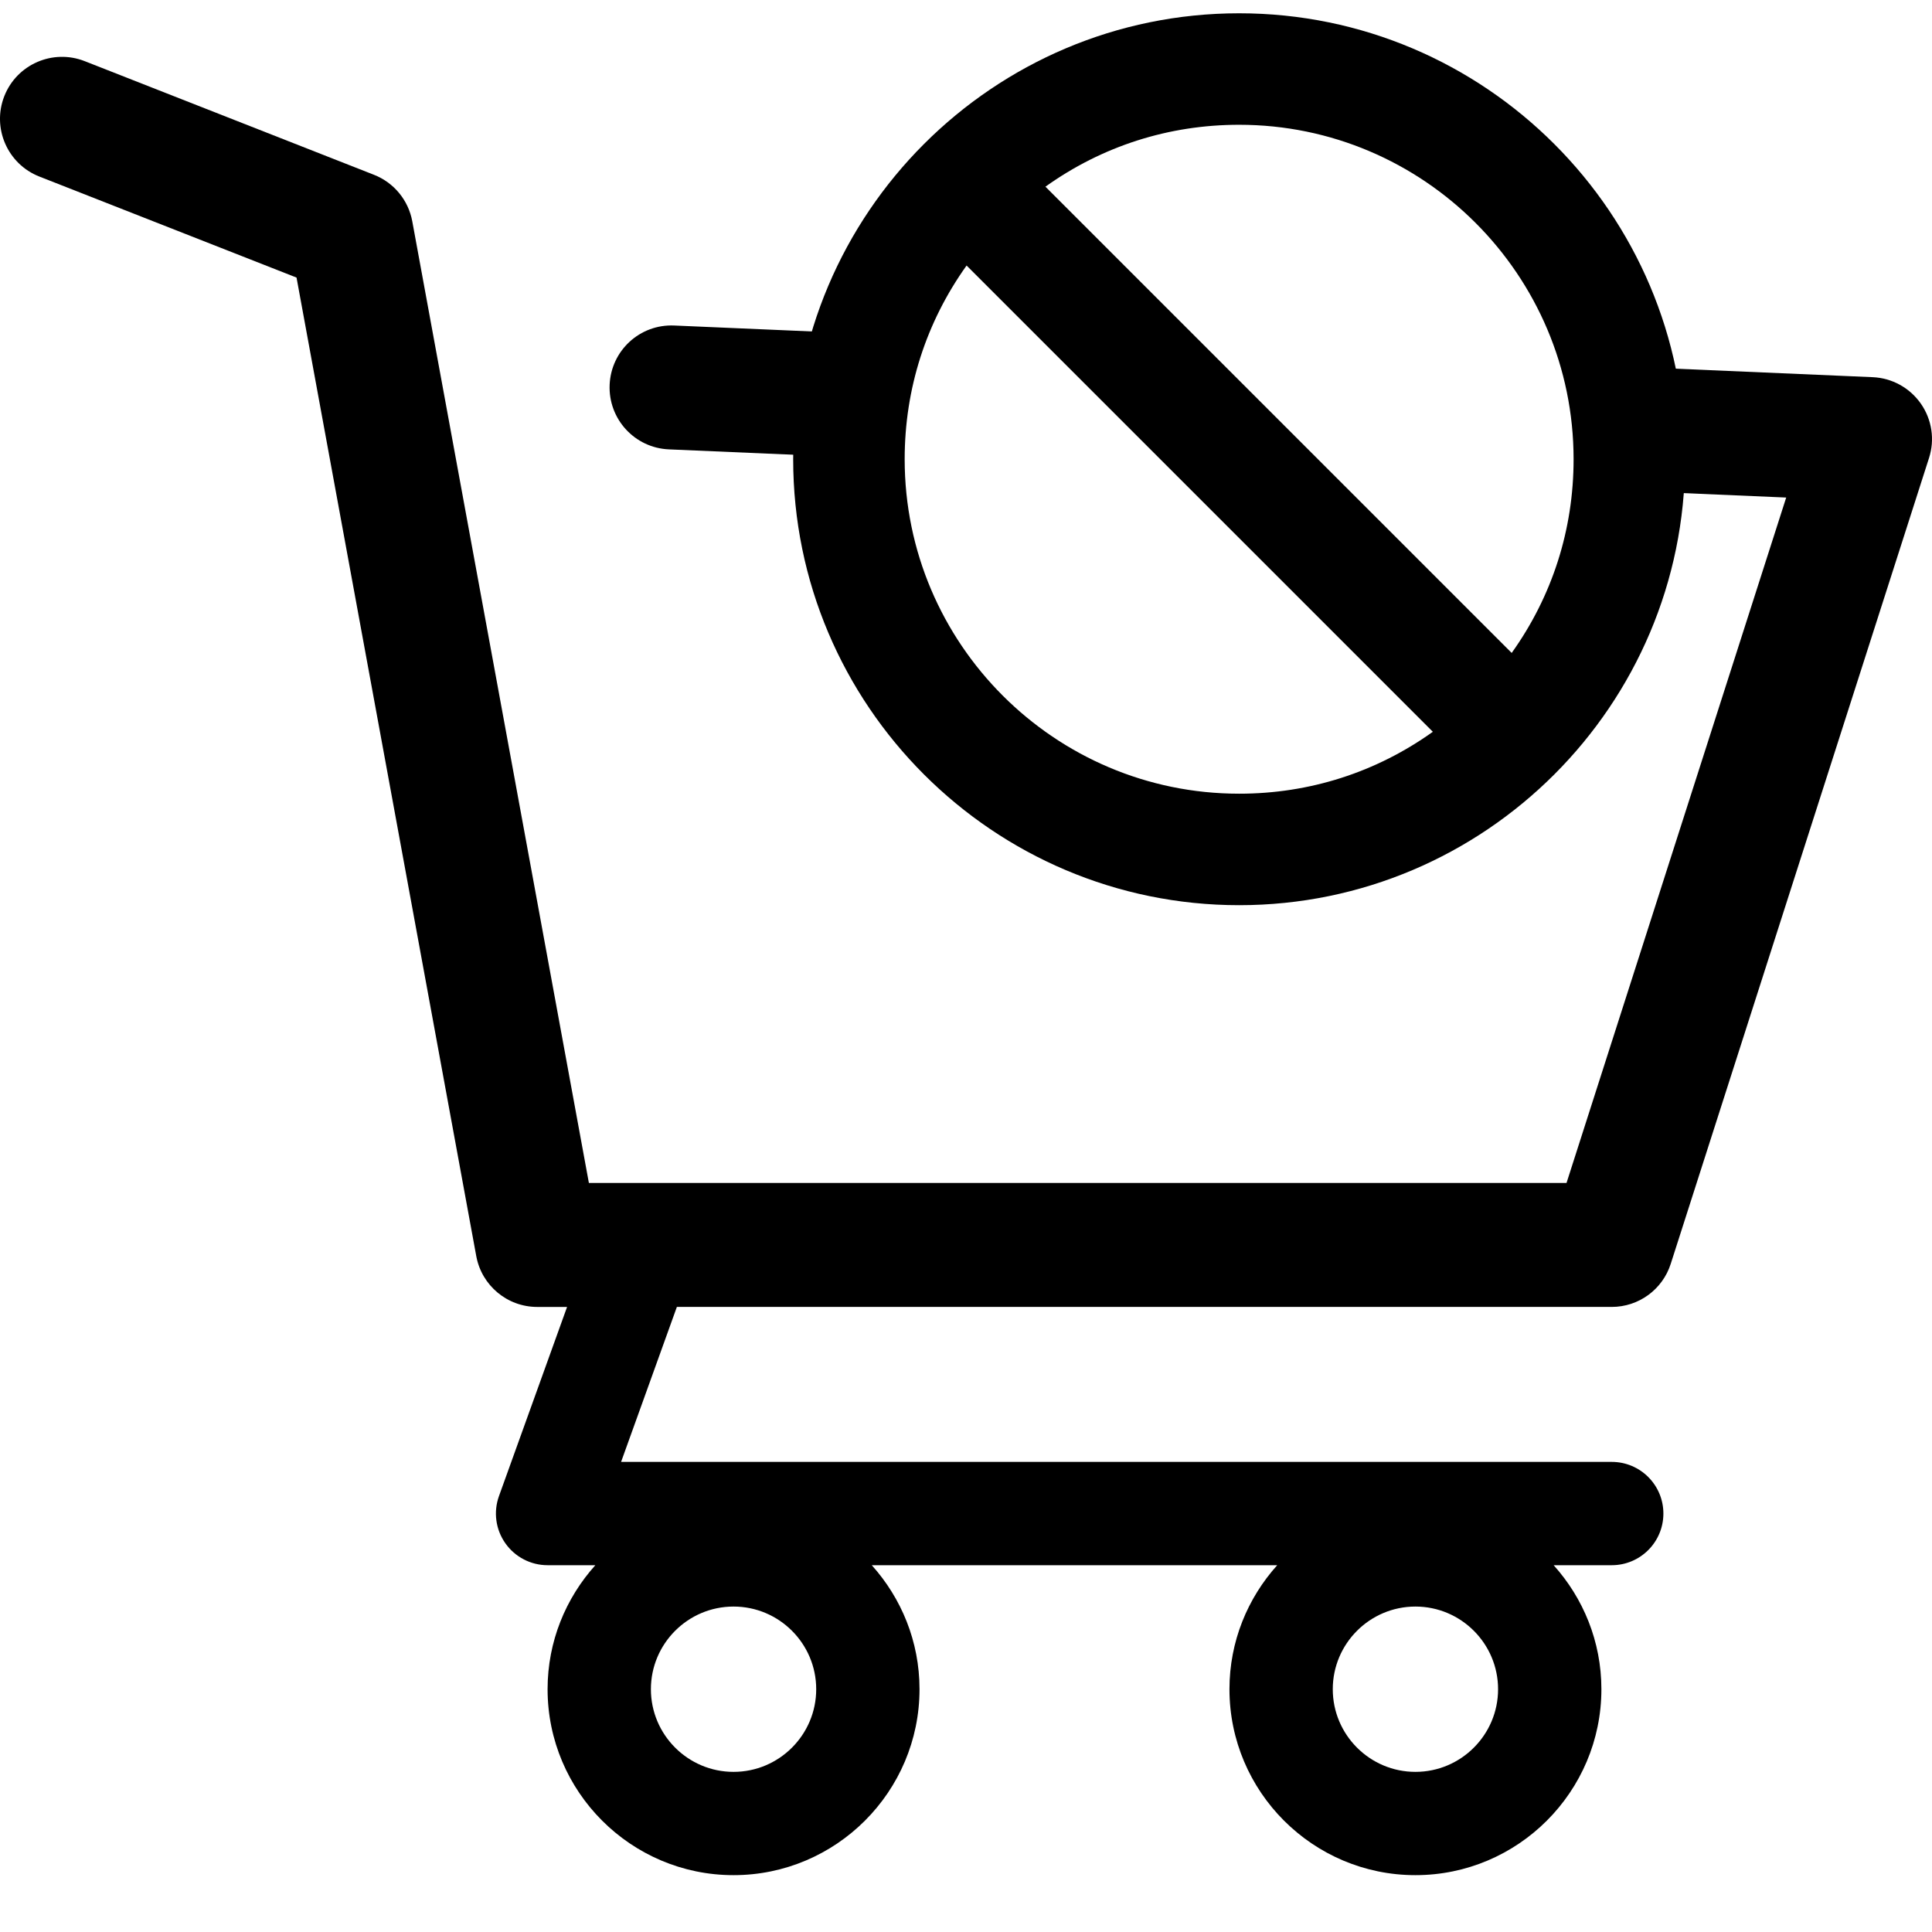
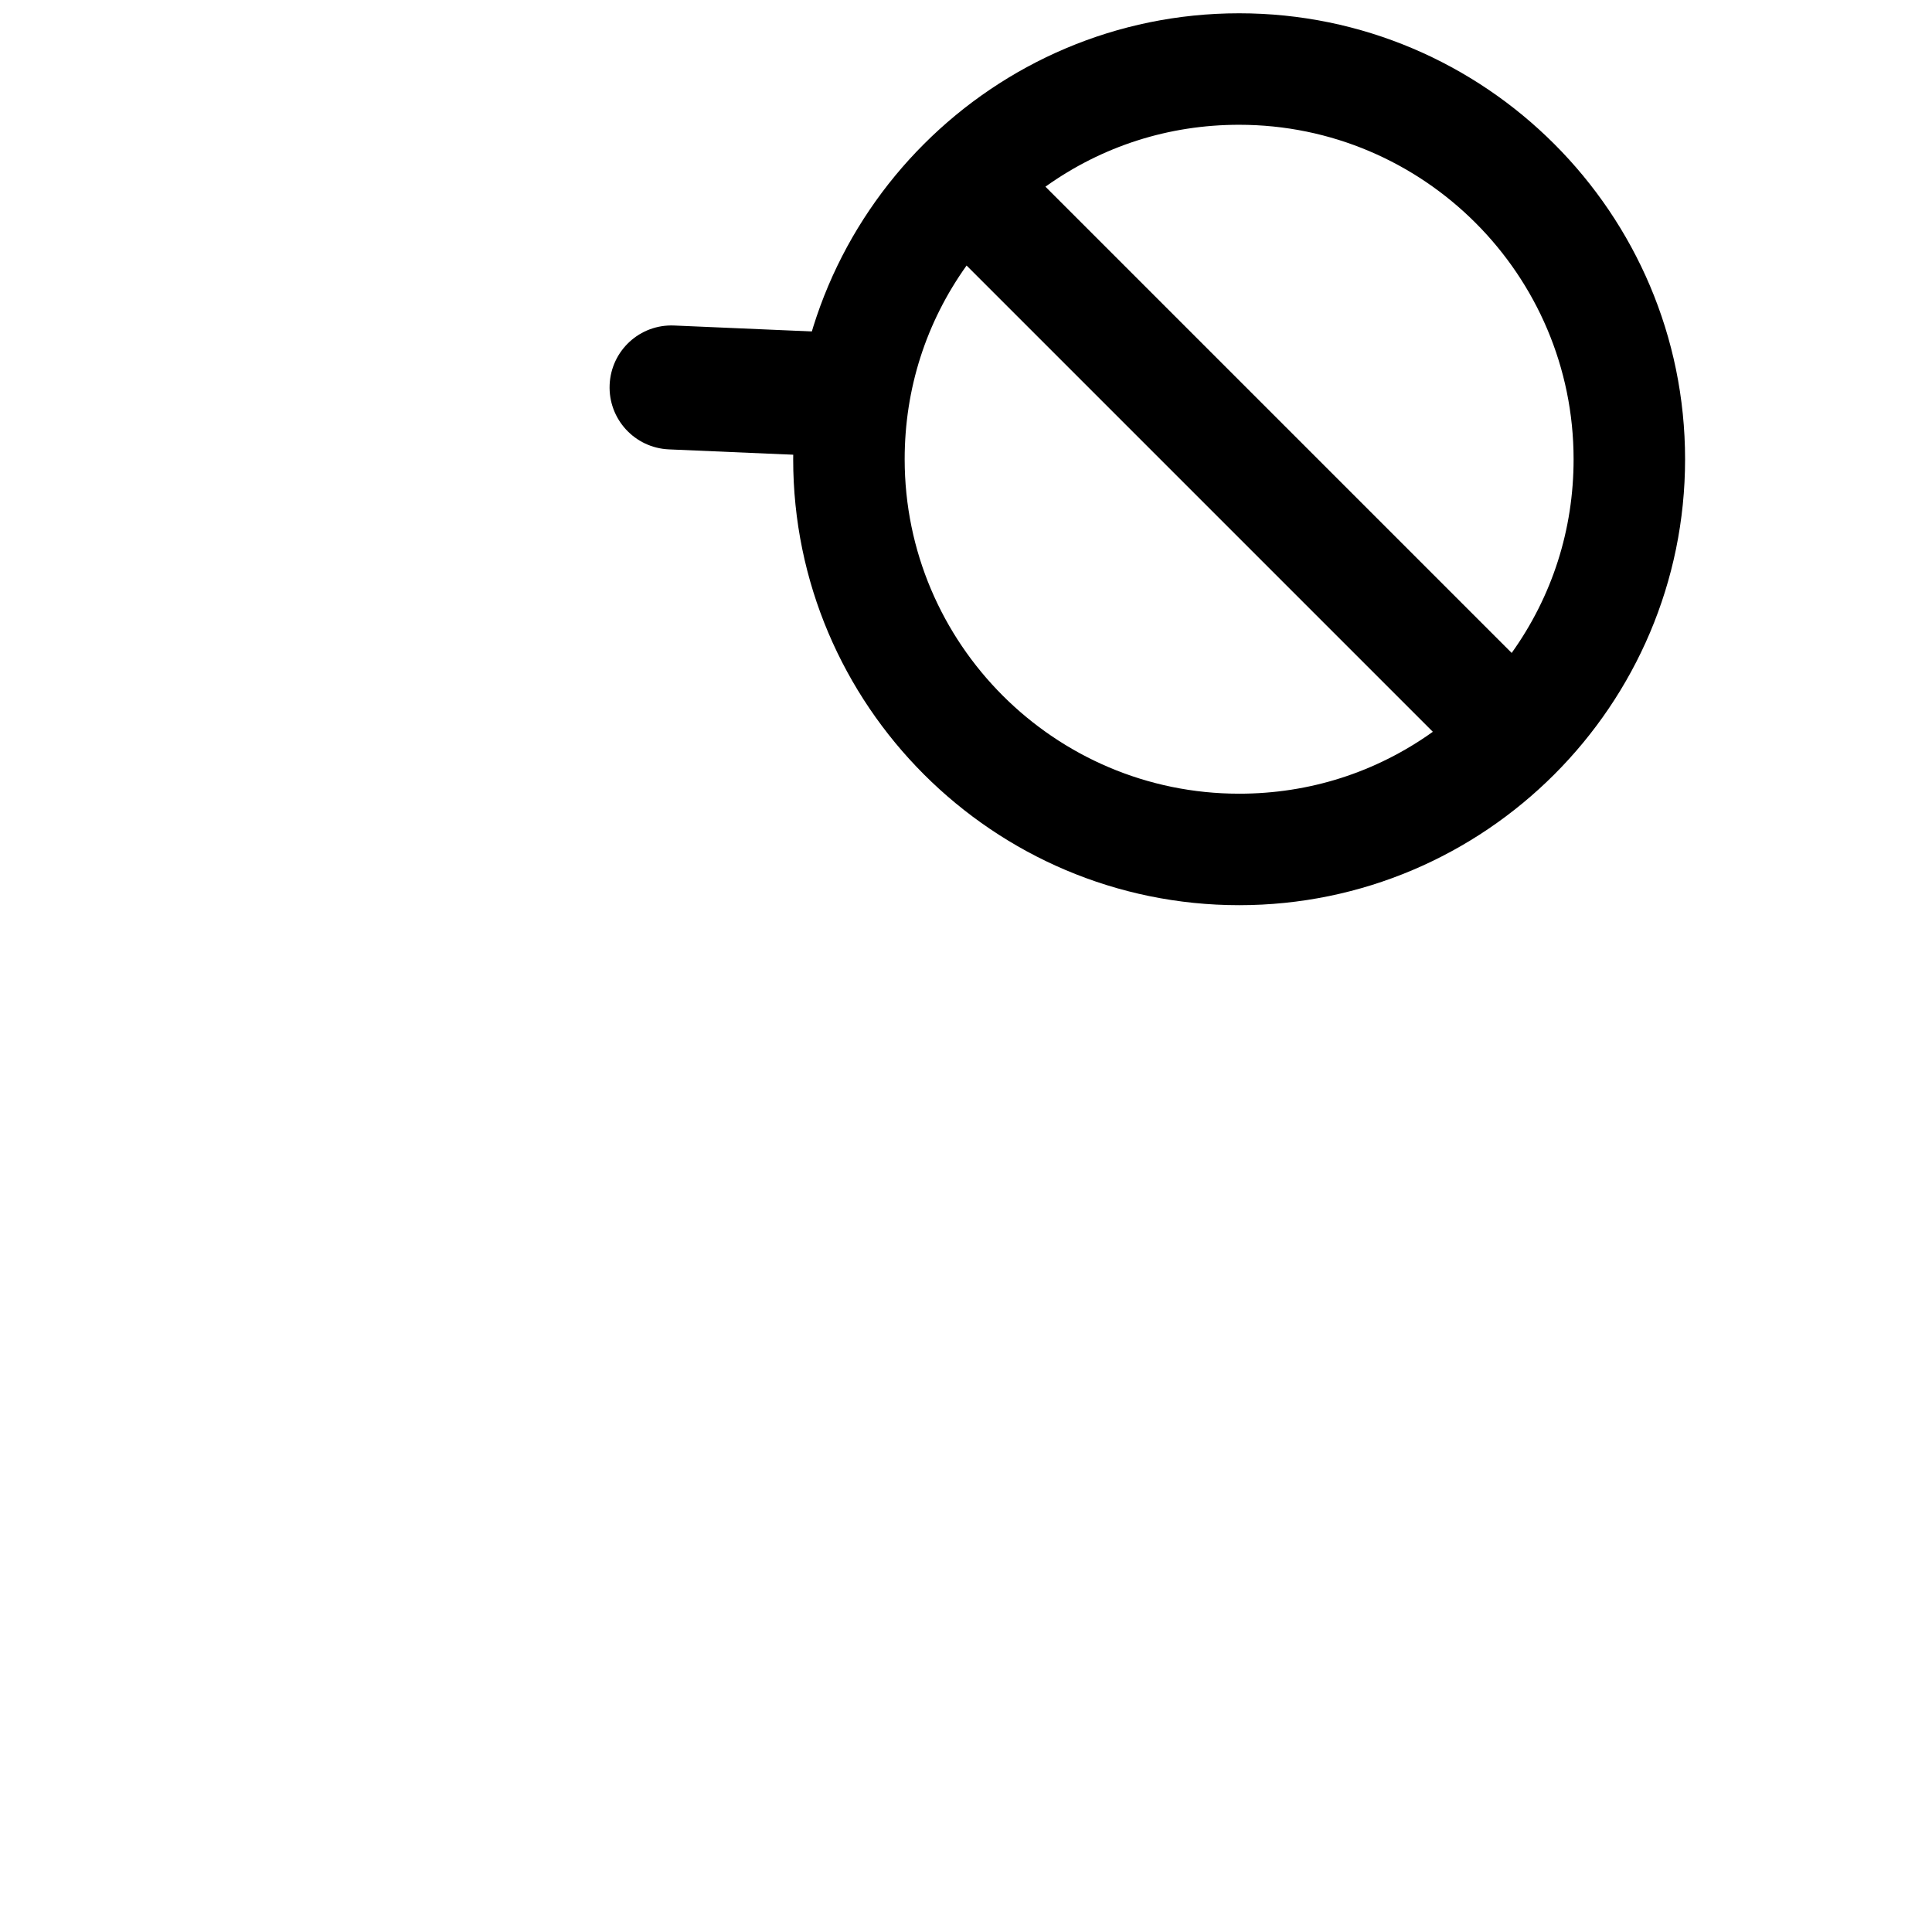
<svg xmlns="http://www.w3.org/2000/svg" version="1.1" id="Capa_1" x="0px" y="0px" width="446.852px" height="446.852px" viewBox="0 0 446.852 446.852" enable-background="new 0 0 446.852 446.852" xml:space="preserve">
  <g>
    <g>
      <path d="M154.71,103.936l52.916,2.281c0.216-9.561,0.278-19.124,0.294-28.688l-51.978-2.24    c-7.953-0.348-14.599,5.792-14.939,13.708C140.665,96.91,146.795,103.596,154.71,103.936z" />
-       <path d="M444.274,93.36c-2.561-3.666-6.676-5.932-11.146-6.123l-67.83-2.923c1.124,6.945,0.508,14.023-0.335,21.102    c0.546,2.47,0.817,5.053,0.864,7.622l47.303,2.039l-50.81,158.532H136.205L95.354,51.179c-0.898-4.875-4.245-8.942-8.861-10.753    L19.586,14.141c-7.374-2.887-15.695,0.735-18.591,8.1c-2.891,7.369,0.73,15.695,8.1,18.591l59.491,23.371l41.572,226.334    c1.253,6.805,7.183,11.746,14.104,11.746h6.896l-15.747,43.74c-1.318,3.664-0.775,7.73,1.468,10.916    c2.24,3.184,5.883,5.078,9.772,5.078h11.045c-6.844,7.615-11.045,17.646-11.045,28.674c0,23.719,19.299,43.014,43.012,43.014    s43.012-19.295,43.012-43.014c0-11.027-4.201-21.059-11.044-28.674h93.778c-6.849,7.615-11.048,17.646-11.048,28.674    c0,23.719,19.293,43.014,43.013,43.014c23.719,0,43.012-19.295,43.012-43.014c0-11.027-4.201-21.059-11.043-28.674h13.436    c6.6,0,11.945-5.352,11.945-11.947c0-6.602-5.35-11.947-11.945-11.947H143.651l12.902-35.844h216.221    c6.232,0,11.752-4.027,13.648-9.961l59.74-186.386C447.536,101.679,446.833,97.028,444.274,93.36z M327.374,371.581    c10.543,0,19.115,8.573,19.115,19.117c0,10.543-8.572,19.117-19.115,19.117s-19.117-8.574-19.117-19.117    C308.257,380.154,316.831,371.581,327.374,371.581z M169.664,371.581c10.543,0,19.116,8.573,19.116,19.117    c0,10.543-8.573,19.117-19.116,19.117s-19.117-8.574-19.117-19.117C150.547,380.154,159.121,371.581,169.664,371.581z" />
    </g>
    <g>
      <g>
        <path d="M286.599,3.073c-56.873,0-103.144,46.271-103.144,103.144c0,56.872,46.271,103.143,103.144,103.143     c56.872,0,103.143-46.271,103.143-103.143C389.741,49.344,343.471,3.073,286.599,3.073z M286.599,183.574     c-42.654,0-77.358-34.704-77.358-77.357c0-16.28,4.936-31.67,14.32-44.802l107.84,107.84     C318.269,178.639,302.879,183.574,286.599,183.574z M349.636,151.019L241.797,43.179c13.132-9.385,28.521-14.32,44.802-14.32     c42.653,0,77.357,34.704,77.357,77.358C363.956,122.496,359.021,137.886,349.636,151.019z" />
      </g>
    </g>
  </g>
</svg>